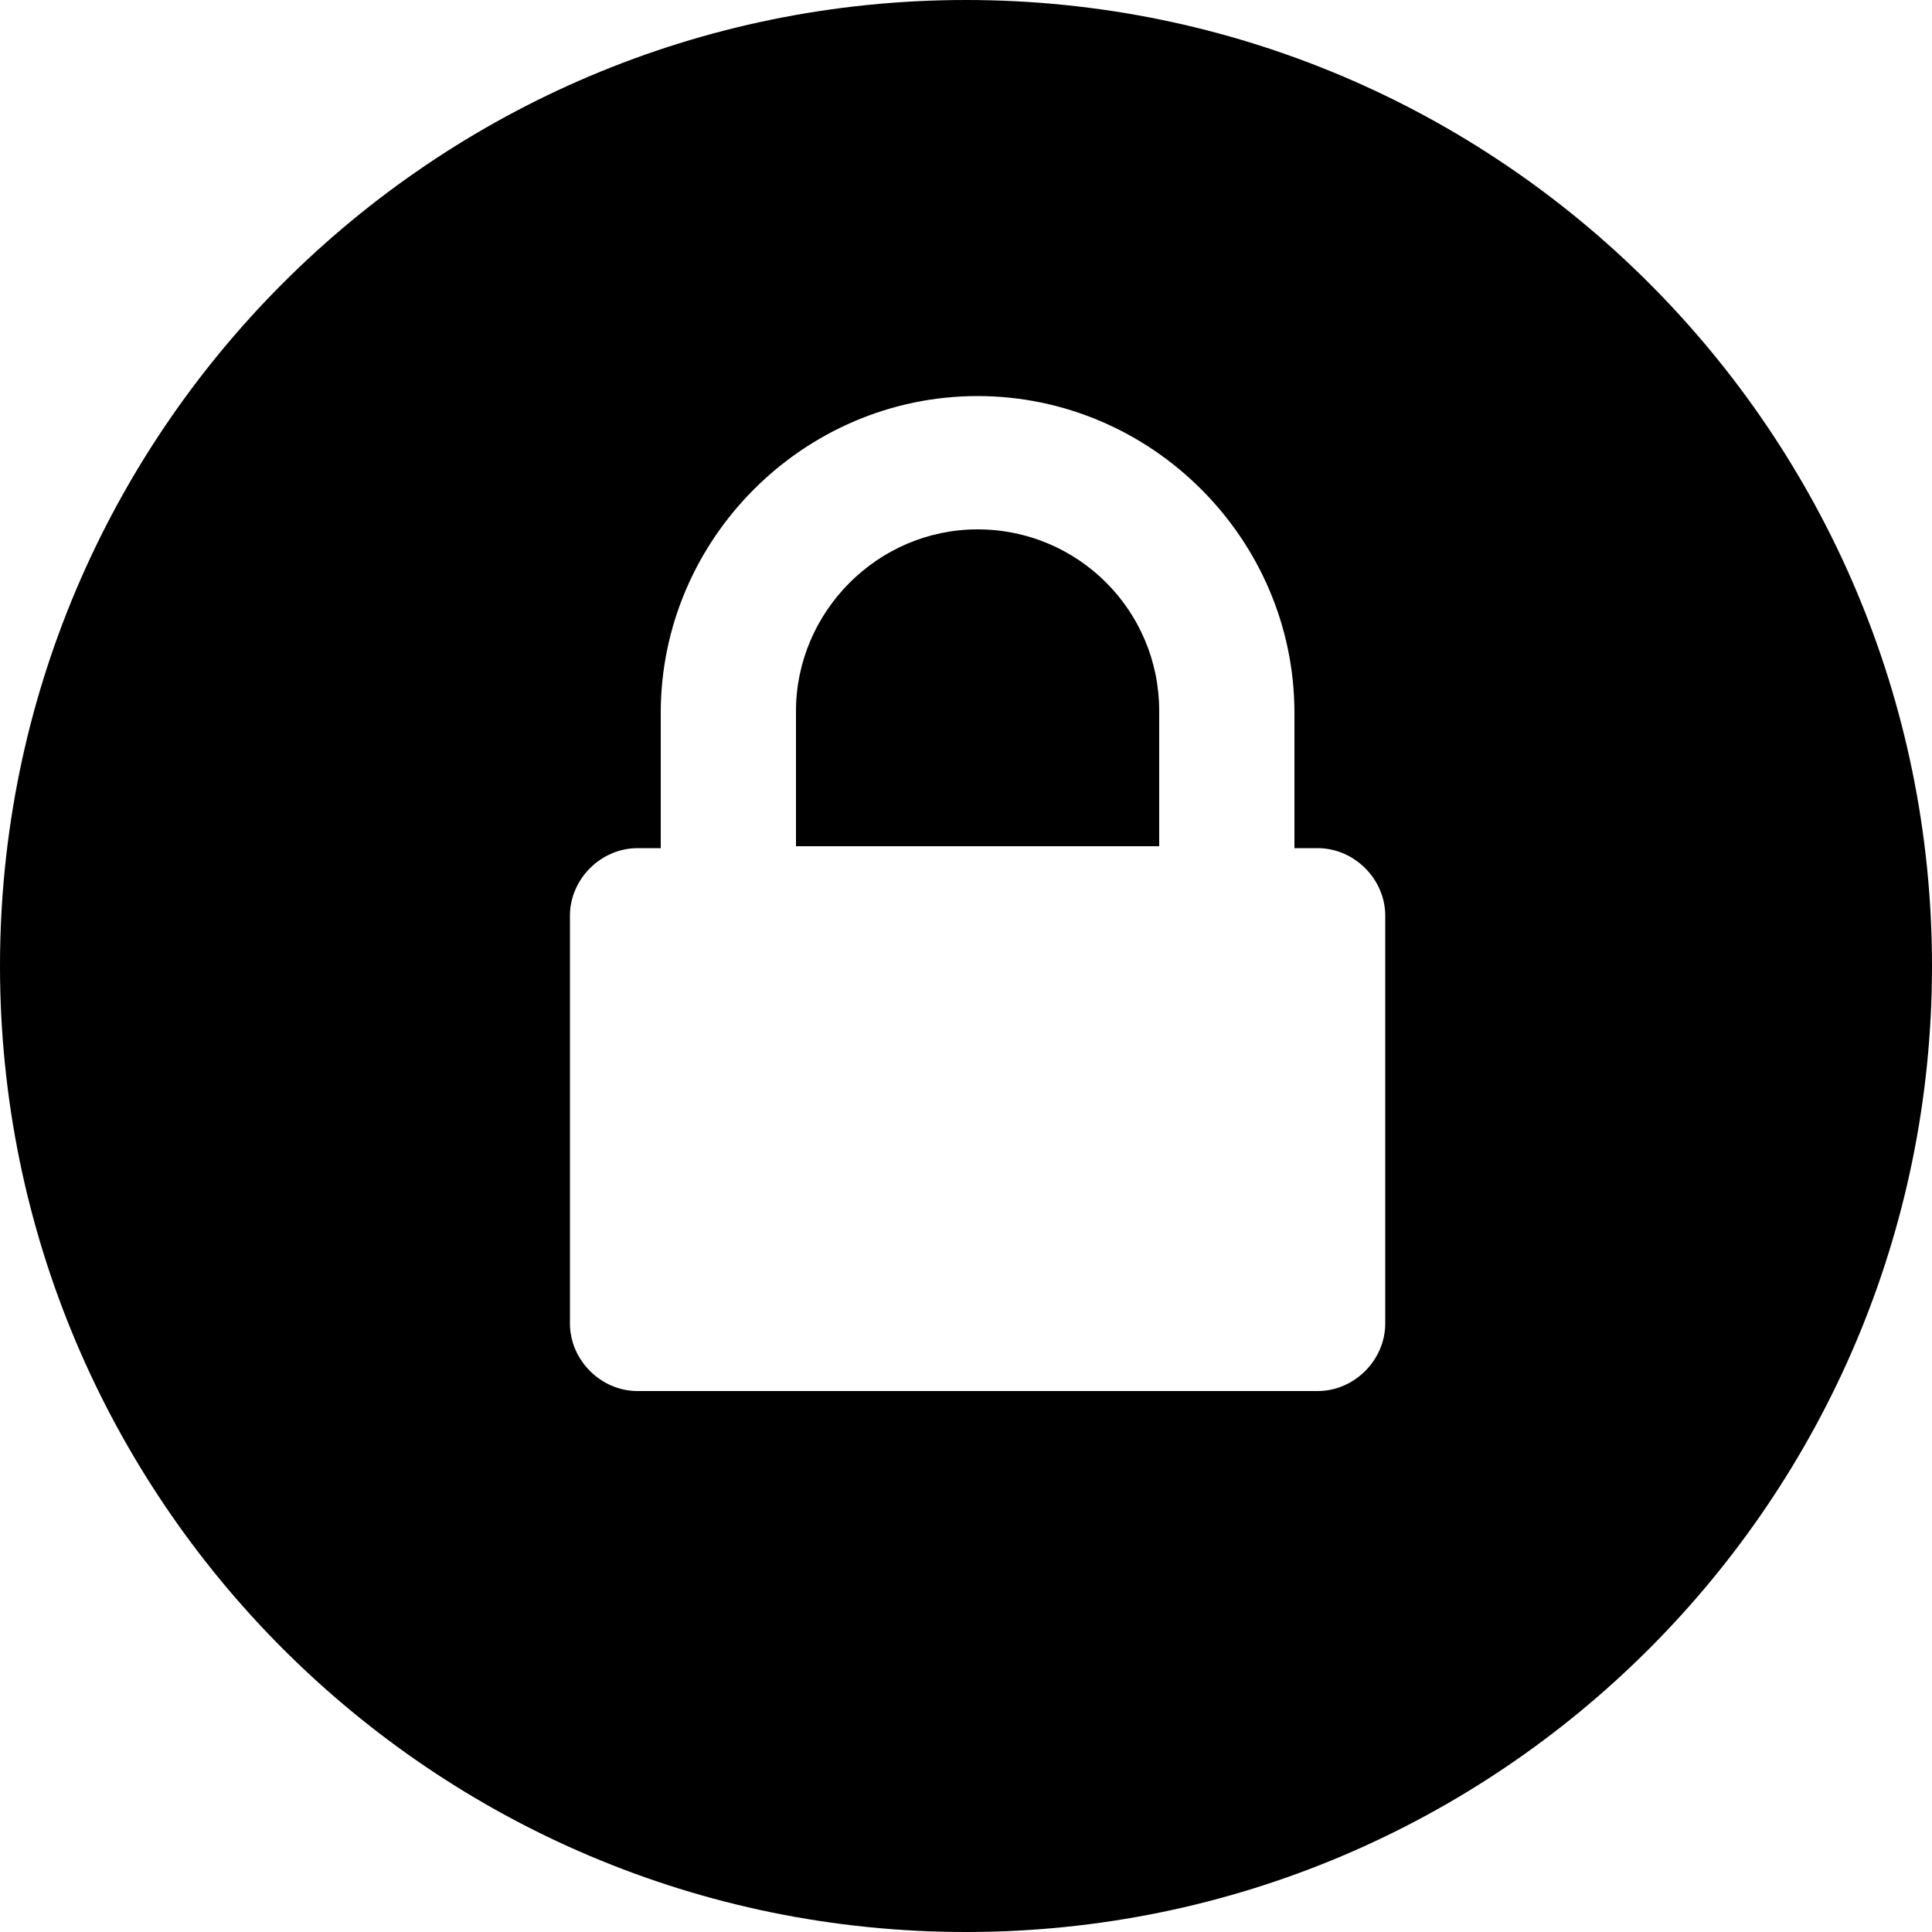
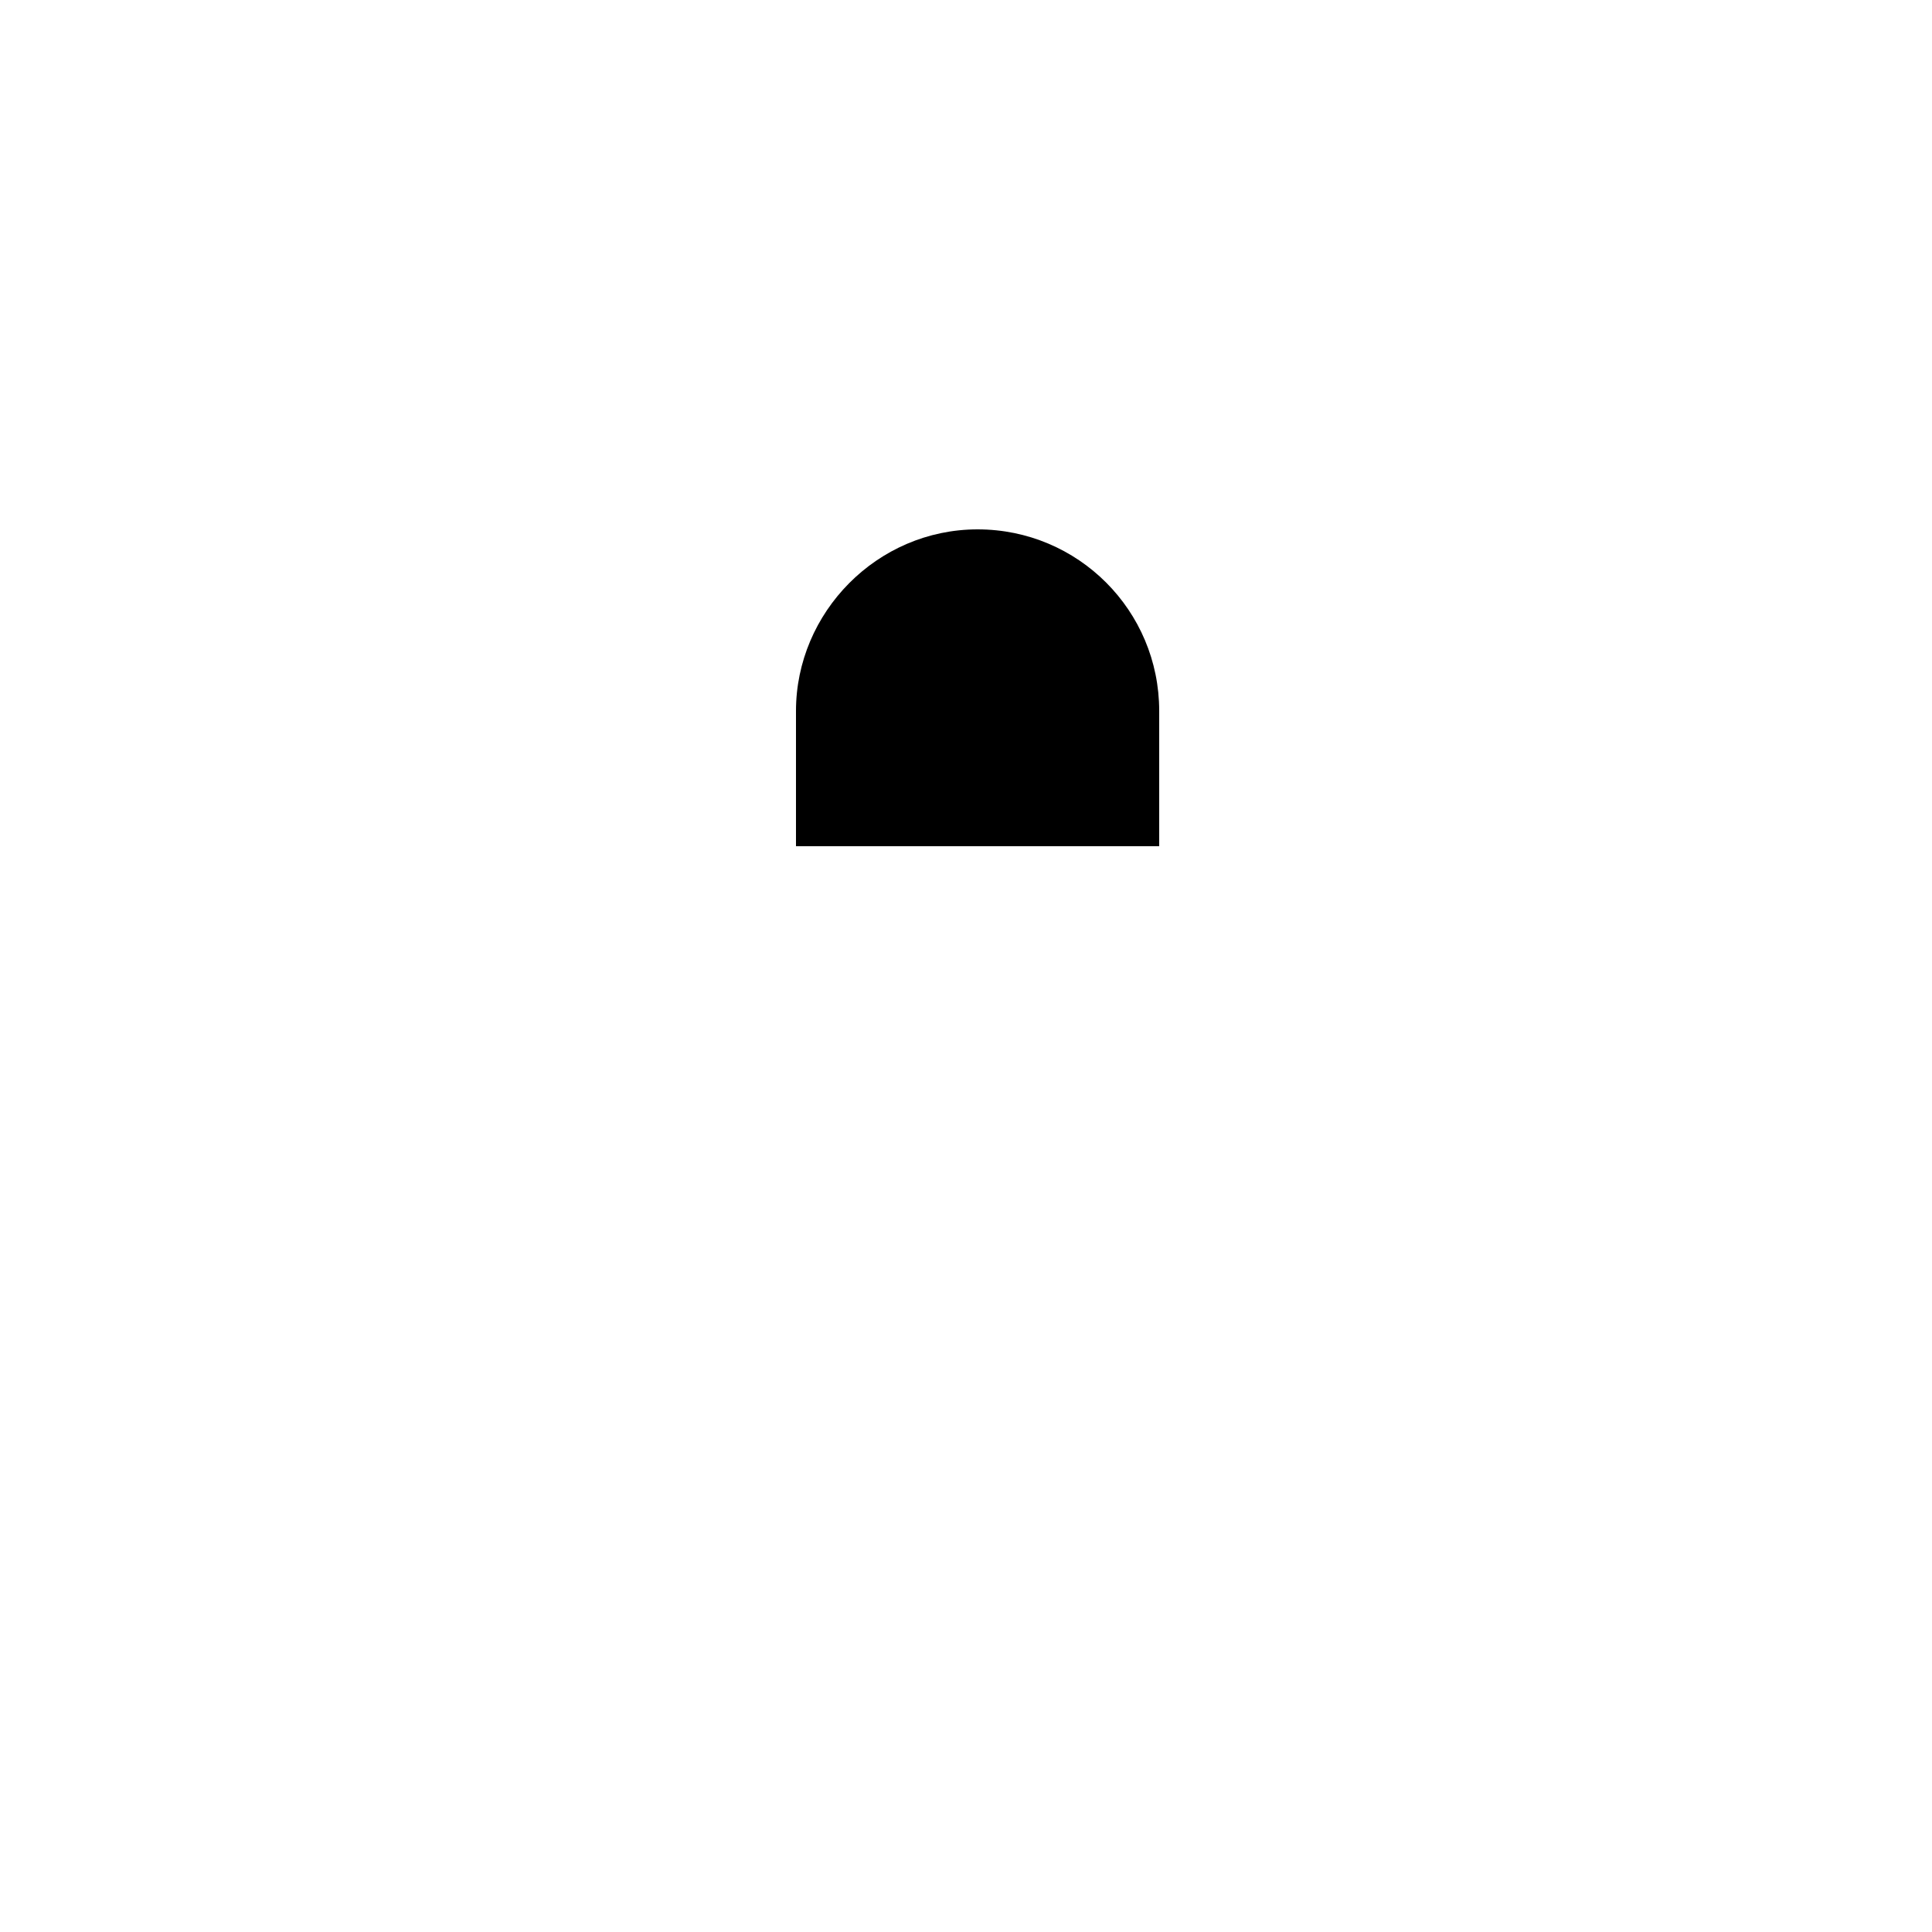
<svg xmlns="http://www.w3.org/2000/svg" viewBox="0, 0, 100, 100">
  <g>
    <path fill="currentColor" d="M50.6,27.4c5.2,0,9.4,4.2,9.4,9.4v7H41.2v-7C41.2,31.7,45.4,27.4,50.6,27.4L50.6,27.4z" />
-     <path fill="currentColor" d="M50,0c27.6,0,50,22.4,50,50c0,27.6-22.4,50-50,50S0,77.6,0,50C0,22.4,22.4,0,50,0L50,0z M29.5,68.5   c0,1.9,1.6,3.5,3.5,3.5h35.2c1.9,0,3.5-1.6,3.5-3.5V47.4c0-1.9-1.6-3.5-3.5-3.5H67v-7c0-9-7.4-16.4-16.4-16.4   c-9,0-16.4,7.4-16.4,16.4v7H33c-1.9,0-3.5,1.6-3.5,3.5V68.5L29.5,68.5z" />
  </g>
</svg>